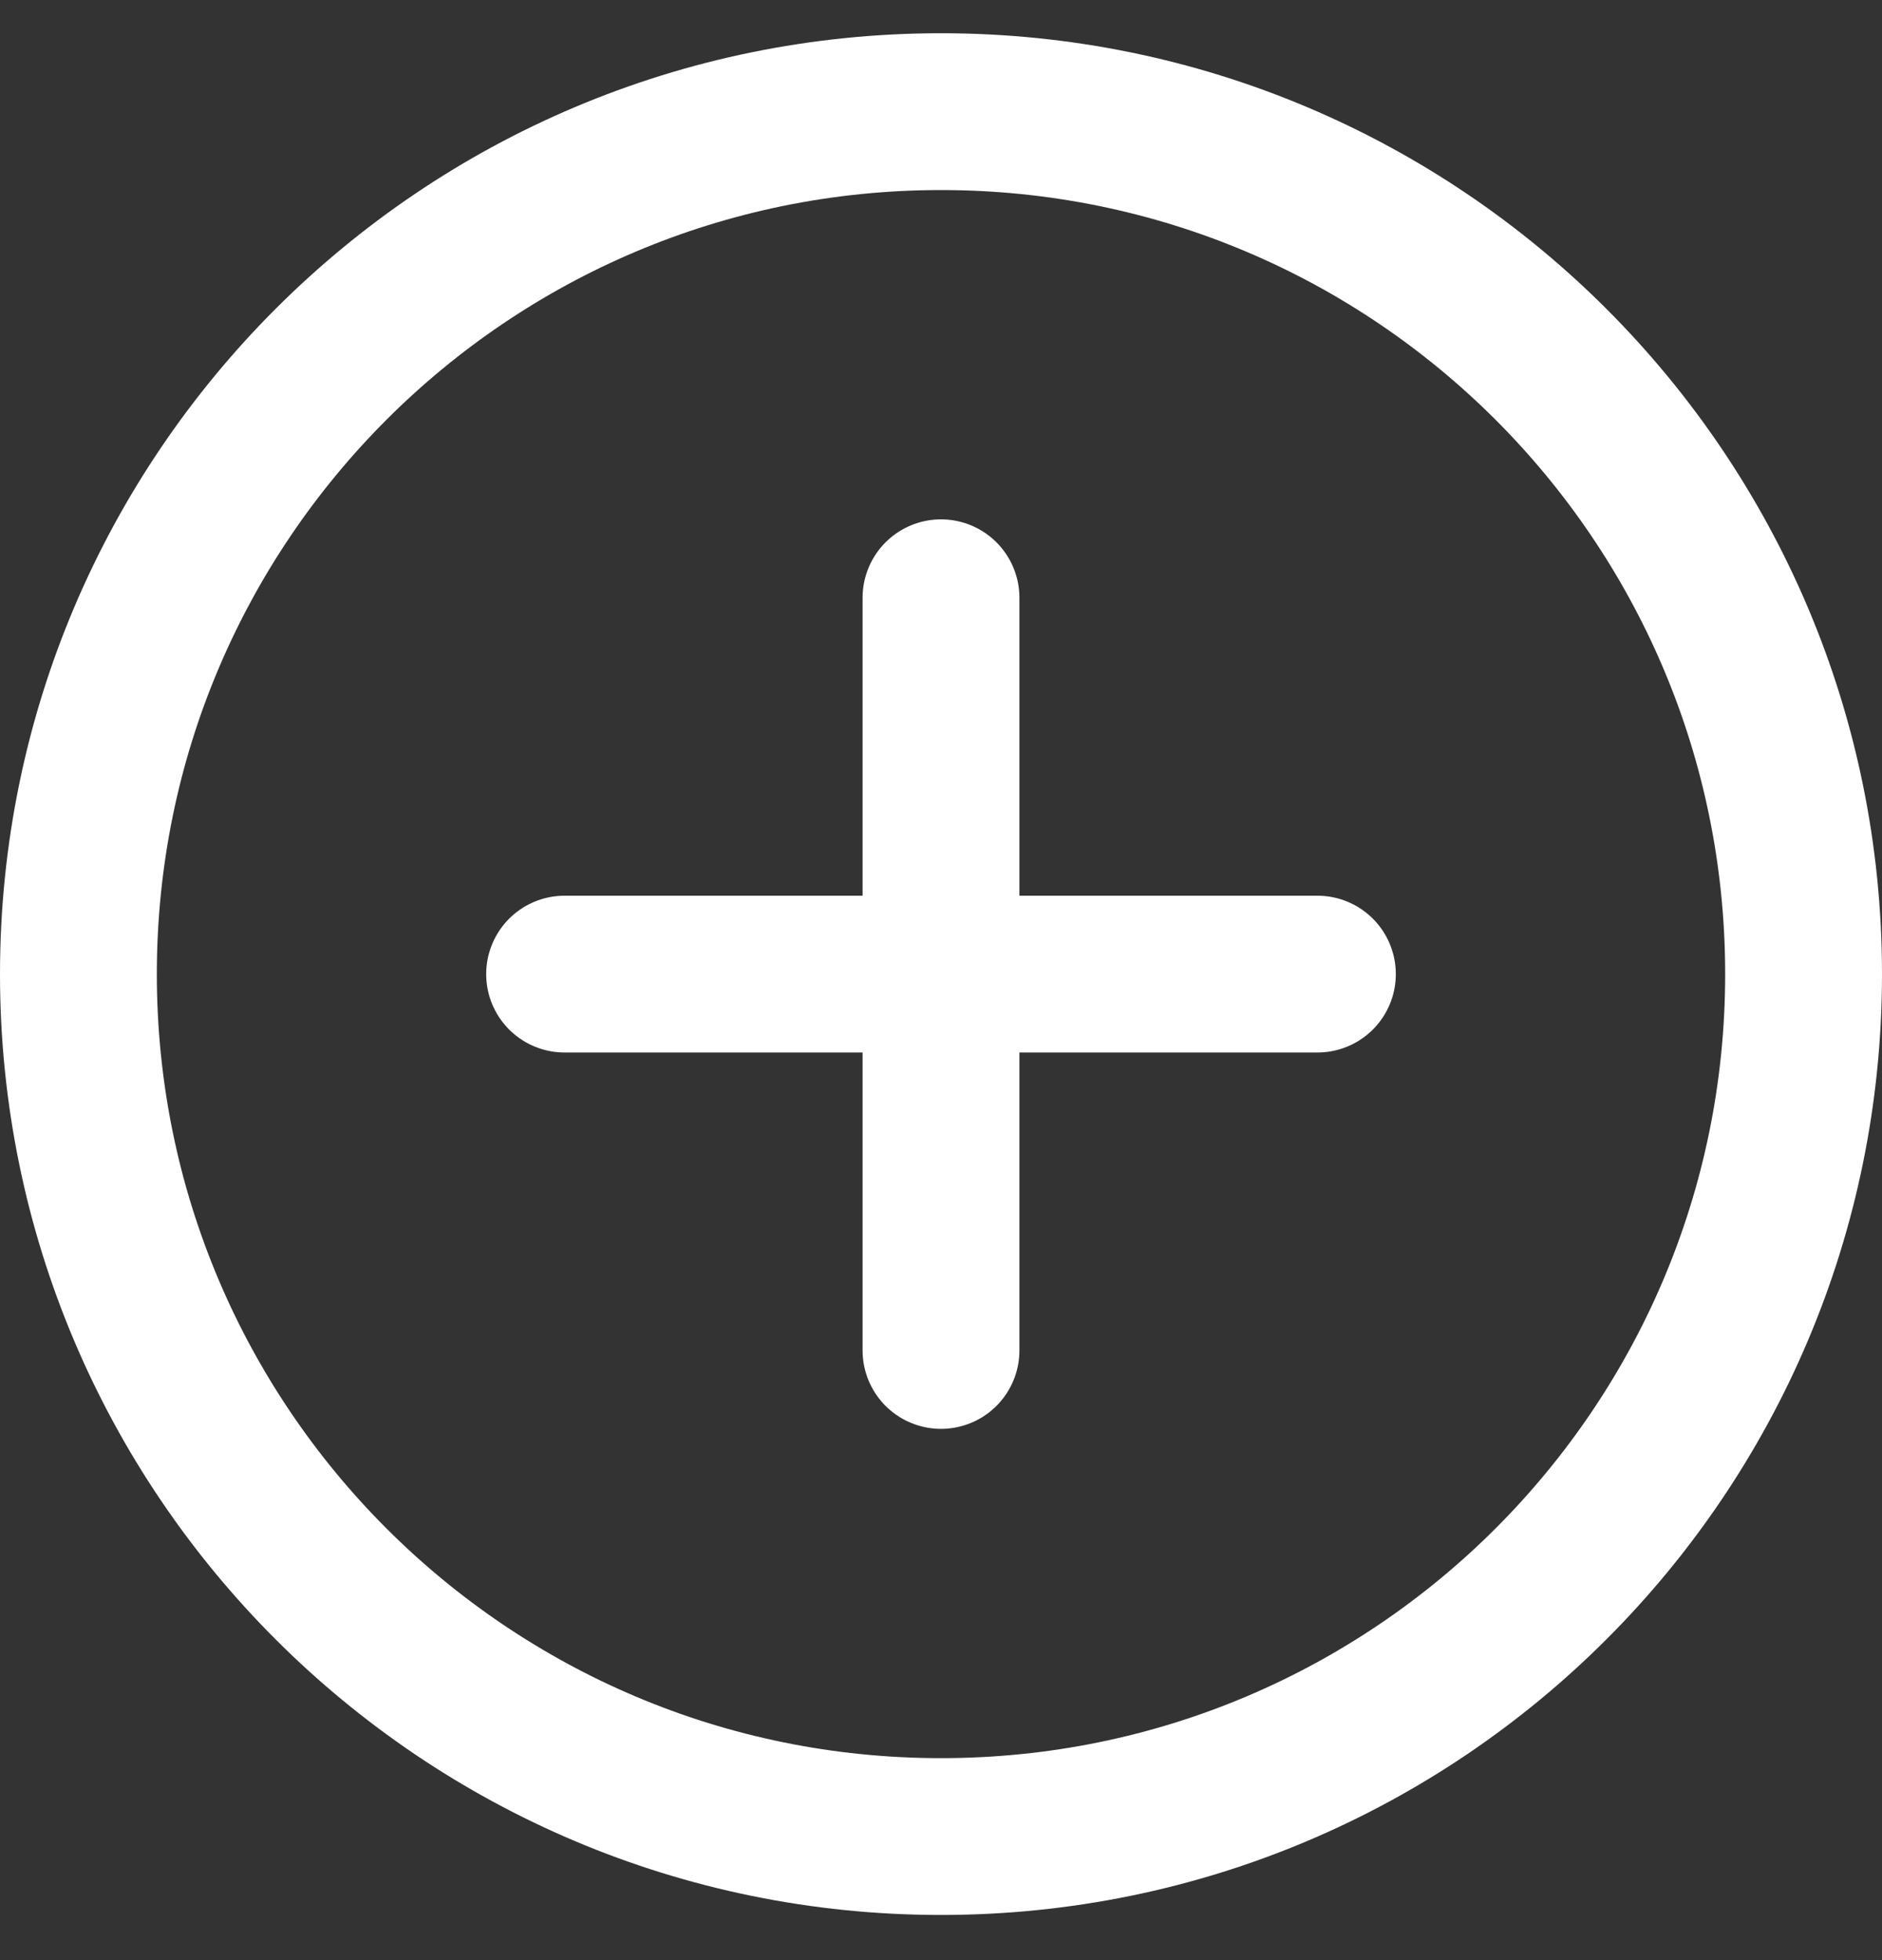
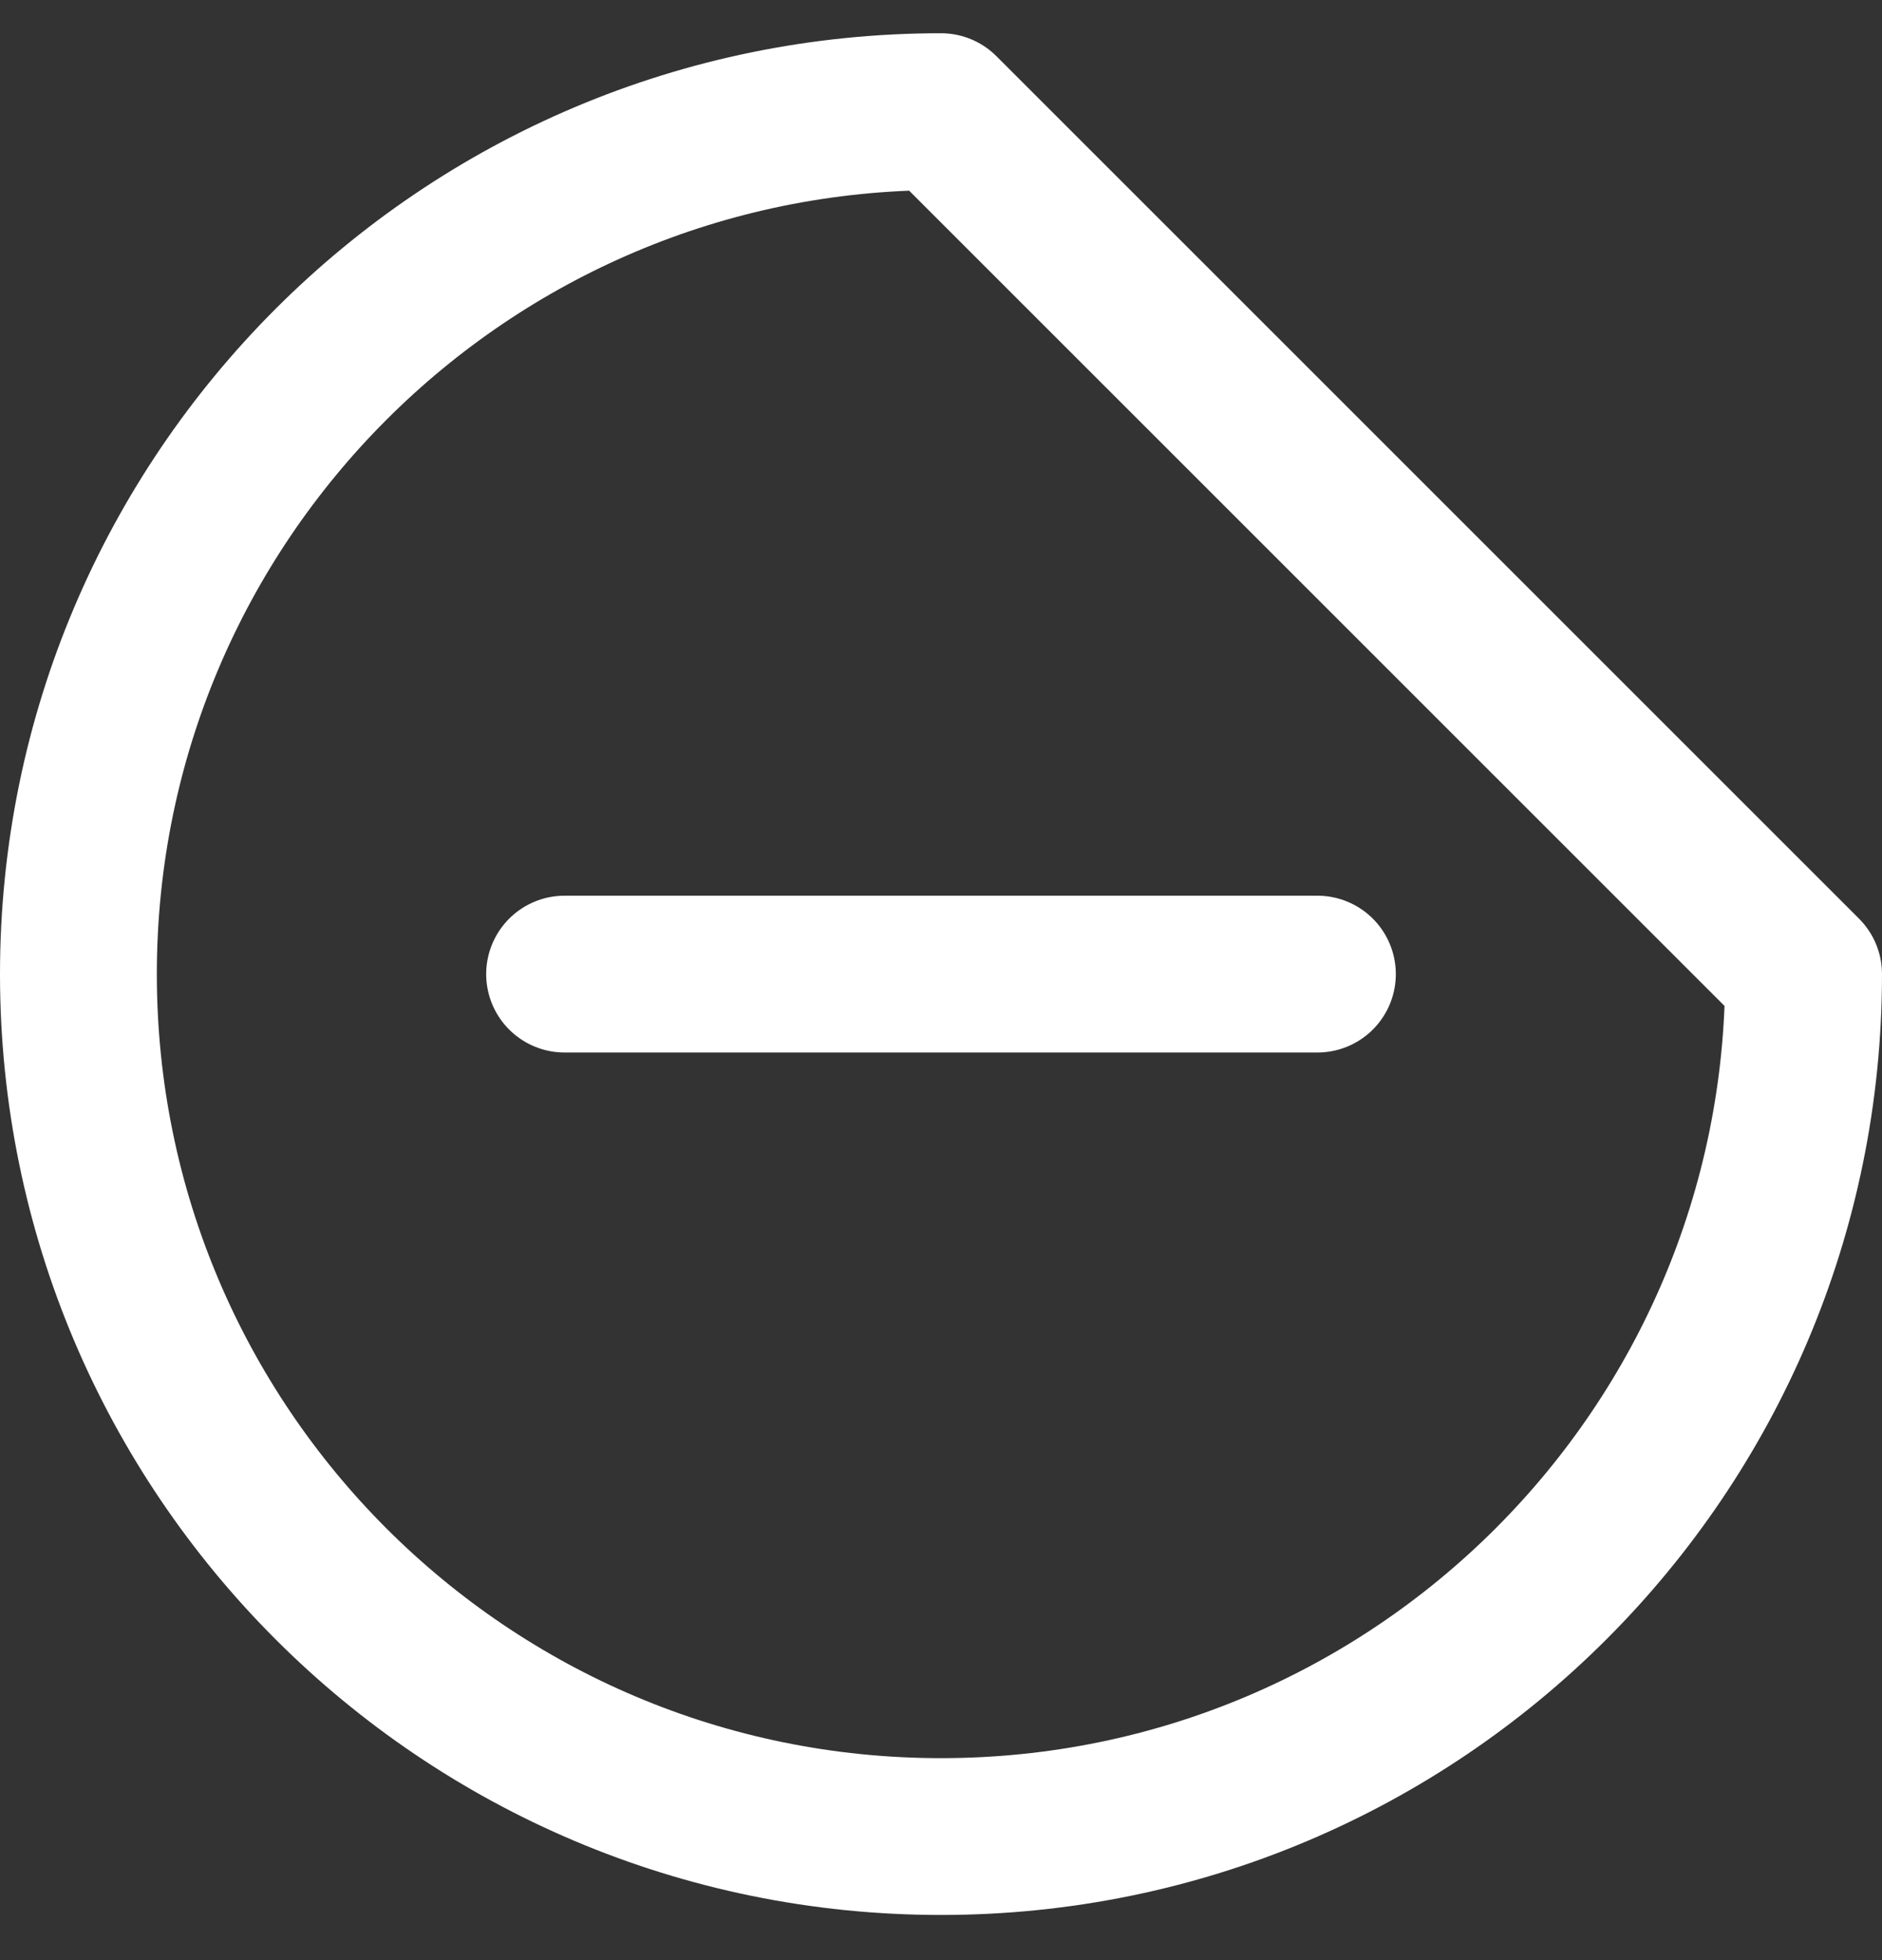
<svg xmlns="http://www.w3.org/2000/svg" width="24" height="25" viewBox="0 0 24 25" fill="none">
  <rect x="0" y="0" width="24" height="25" fill="#333333" stroke="none" />
-   <path d="M23 12.424C23 18.499 18.075 23.424 12 23.424C5.925 23.424 1 18.499 1 12.424C1 6.349 5.925 1.424 12 1.424C18.075 1.424 23 6.349 23 12.424Z" stroke="white" stroke-width="2" stroke-linecap="round" stroke-linejoin="round" />
-   <path d="M12 7.624V17.224" stroke="white" stroke-width="2" stroke-linecap="round" stroke-linejoin="round" />
+   <path d="M23 12.424C23 18.499 18.075 23.424 12 23.424C5.925 23.424 1 18.499 1 12.424C1 6.349 5.925 1.424 12 1.424Z" stroke="white" stroke-width="2" stroke-linecap="round" stroke-linejoin="round" />
  <path d="M7.2 12.424H16.8" stroke="white" stroke-width="2" stroke-linecap="round" stroke-linejoin="round" />
</svg>